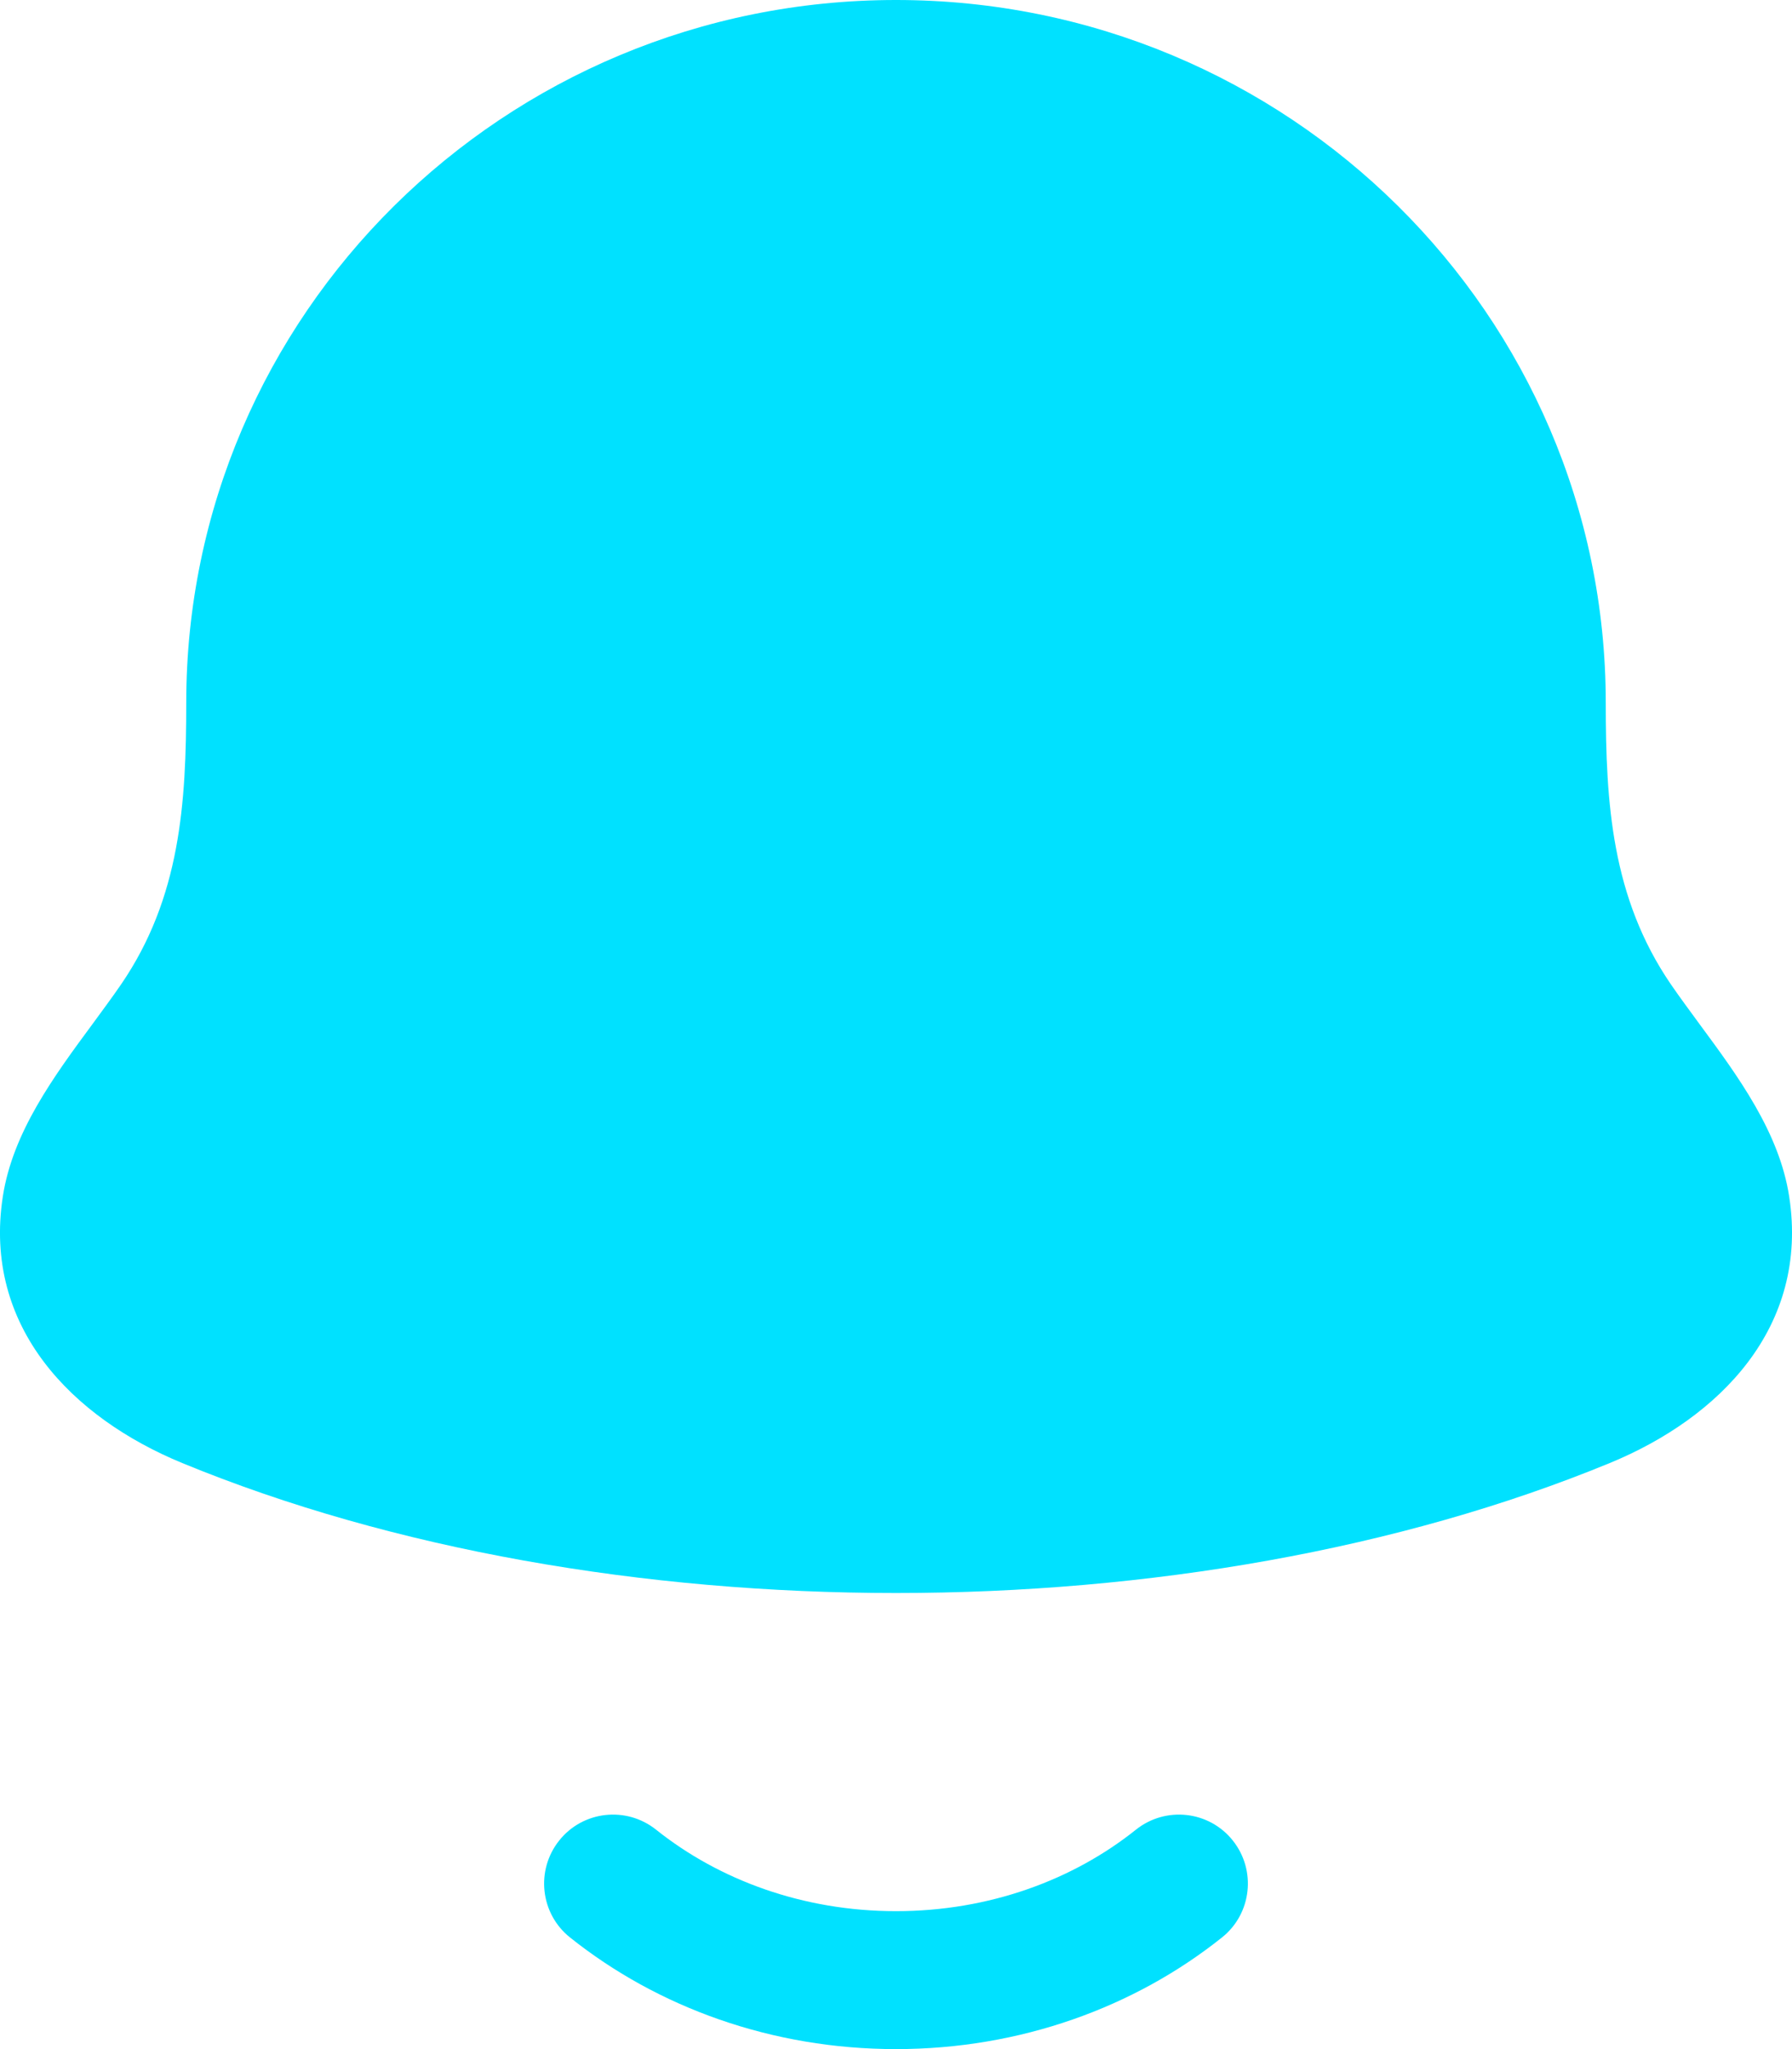
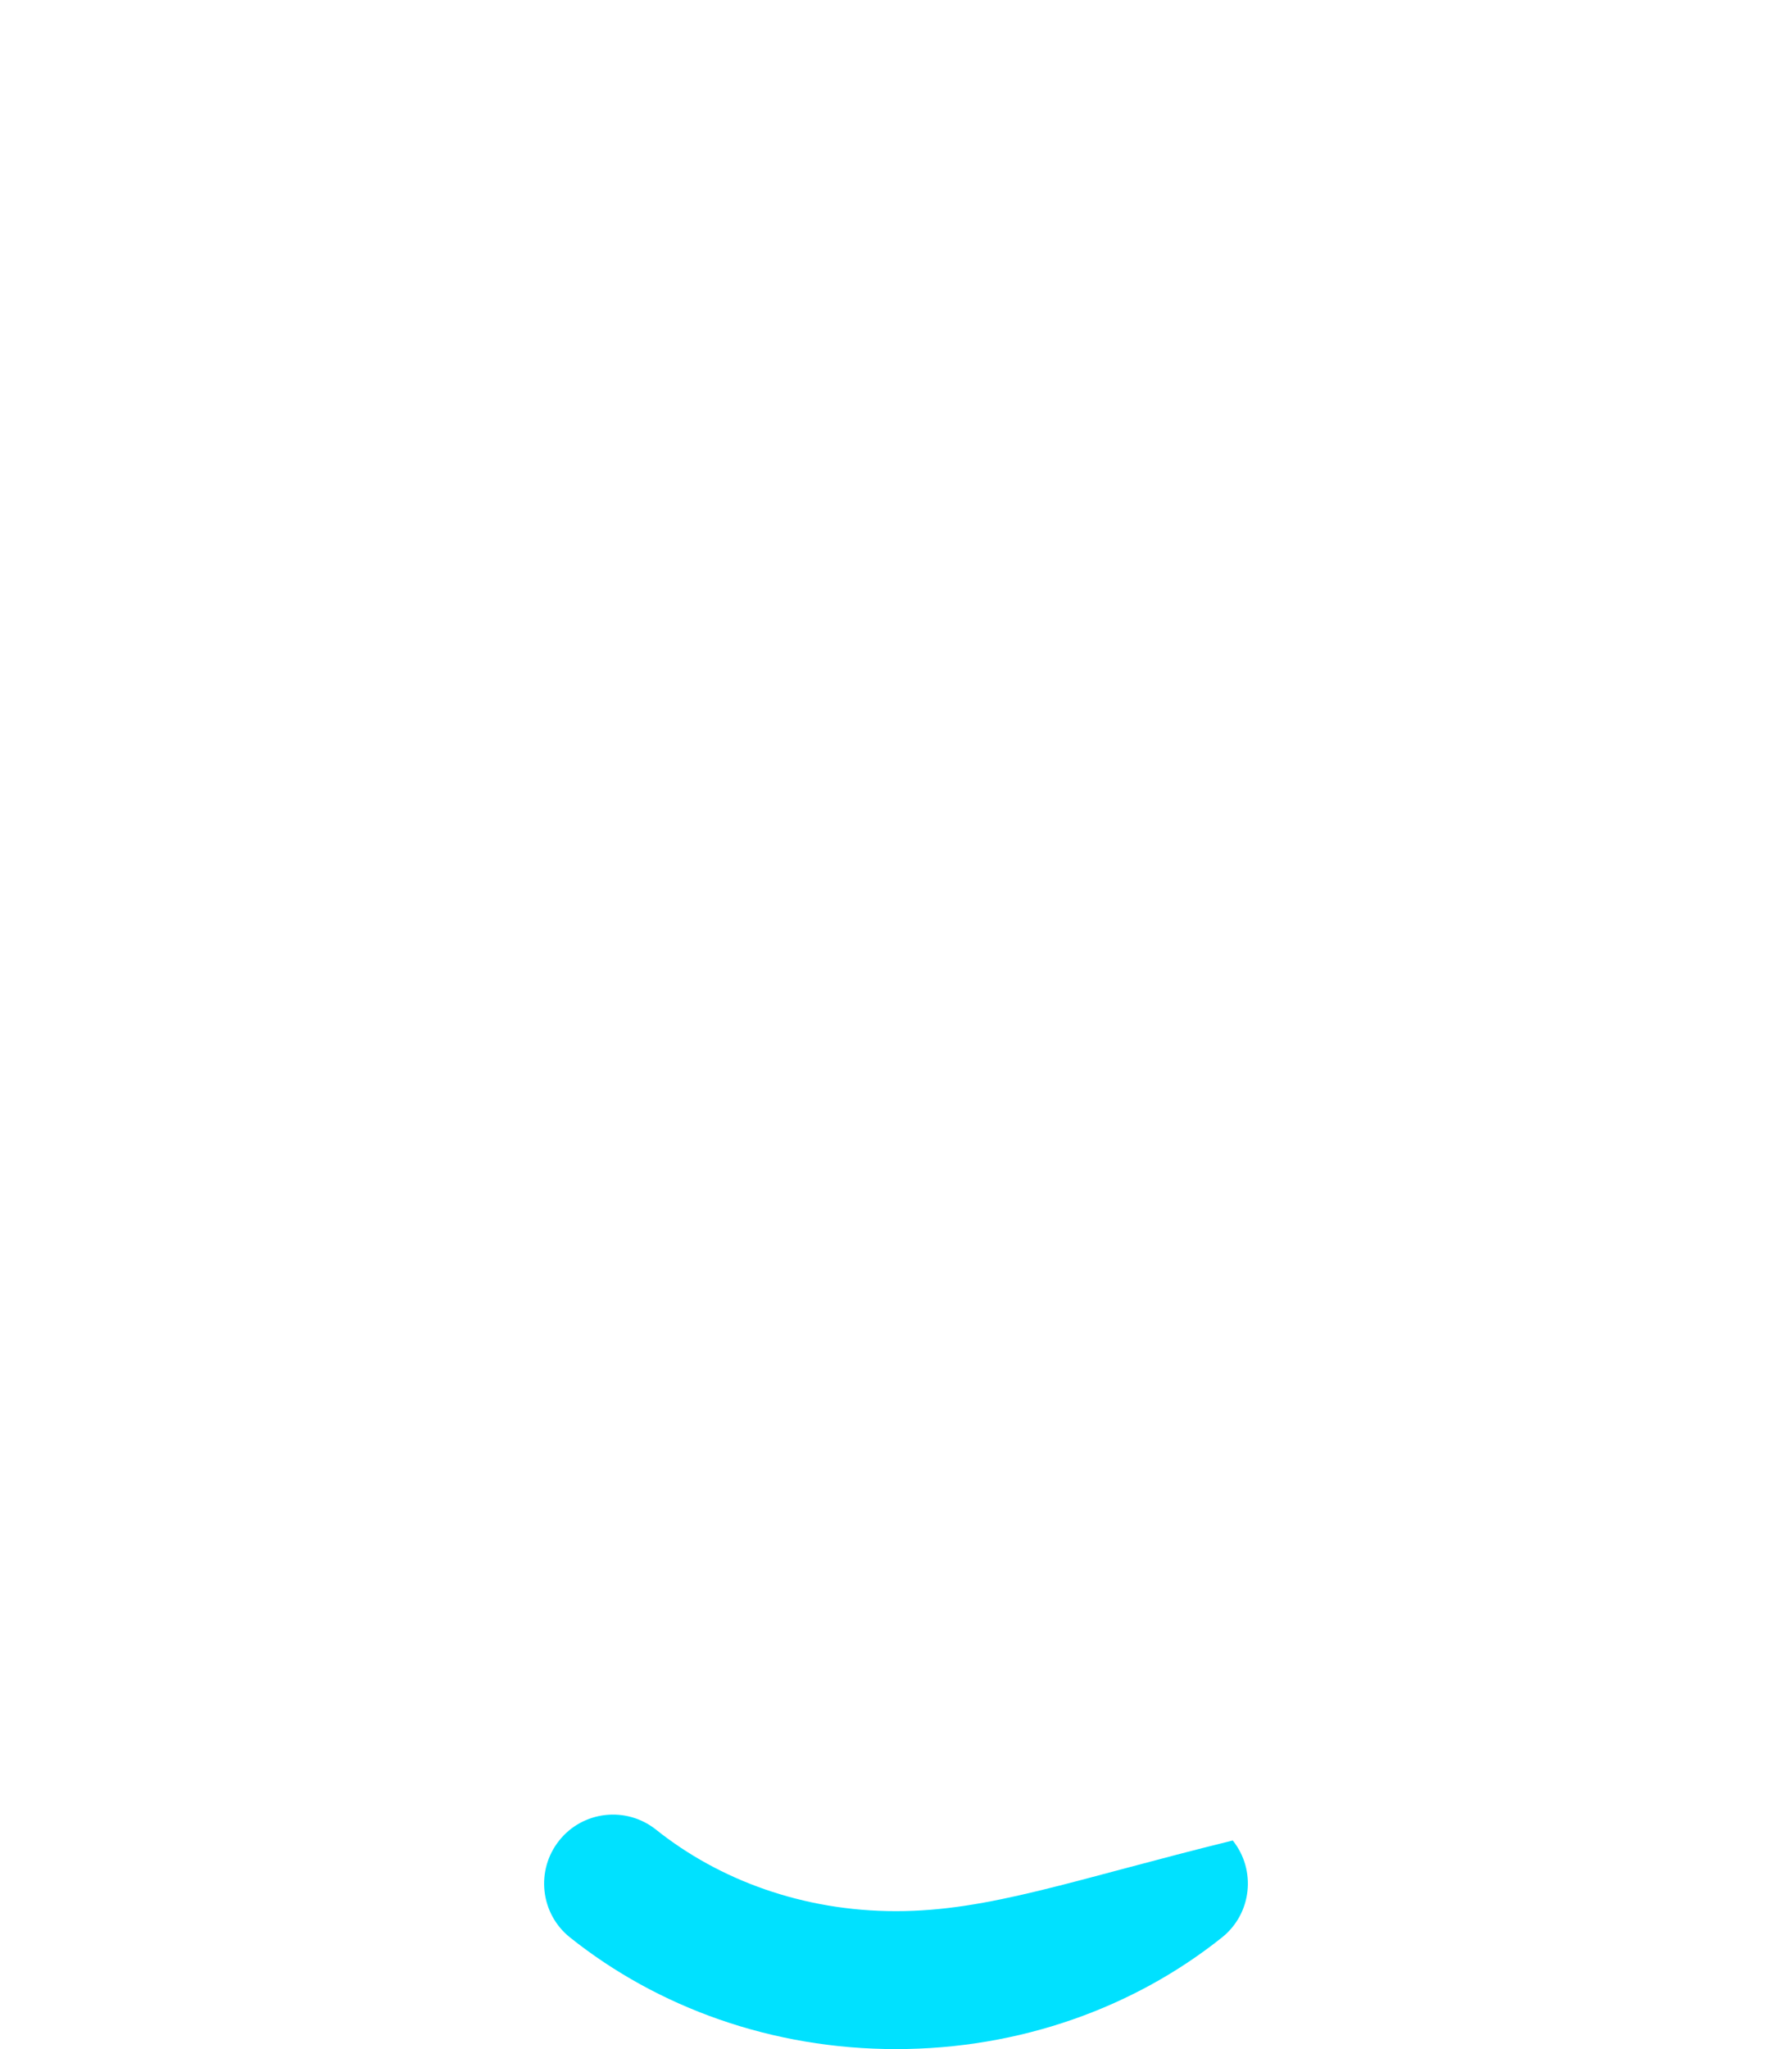
<svg xmlns="http://www.w3.org/2000/svg" width="14" height="16" viewBox="0 0 14 16" fill="none">
-   <path d="M1.424 11.424C0.566 11.071 -0.135 10.363 0.022 9.343C0.099 8.842 0.419 8.407 0.725 7.993C0.801 7.889 0.877 7.787 0.947 7.685C1.409 7.009 1.455 6.272 1.455 5.488C1.455 2.457 3.938 0 7 0C10.062 0 12.545 2.457 12.545 5.488C12.545 6.272 12.591 7.009 13.053 7.685C13.123 7.787 13.199 7.889 13.275 7.993C13.581 8.407 13.901 8.842 13.978 9.343C14.135 10.363 13.434 11.071 12.576 11.424C9.288 12.777 4.712 12.777 1.424 11.424Z" fill="#00E1FF" />
-   <path d="M5.126 14.287C4.893 14.101 4.554 14.139 4.369 14.371C4.183 14.604 4.221 14.943 4.453 15.128C5.137 15.674 6.03 16 7 16C7.97 16 8.863 15.674 9.547 15.128C9.779 14.943 9.817 14.604 9.631 14.371C9.446 14.139 9.107 14.101 8.874 14.287C8.385 14.678 7.729 14.923 7 14.923C6.271 14.923 5.616 14.678 5.126 14.287Z" fill="#00E1FF" />
+   <path d="M5.126 14.287C4.893 14.101 4.554 14.139 4.369 14.371C4.183 14.604 4.221 14.943 4.453 15.128C5.137 15.674 6.03 16 7 16C7.97 16 8.863 15.674 9.547 15.128C9.779 14.943 9.817 14.604 9.631 14.371C8.385 14.678 7.729 14.923 7 14.923C6.271 14.923 5.616 14.678 5.126 14.287Z" fill="#00E1FF" />
</svg>